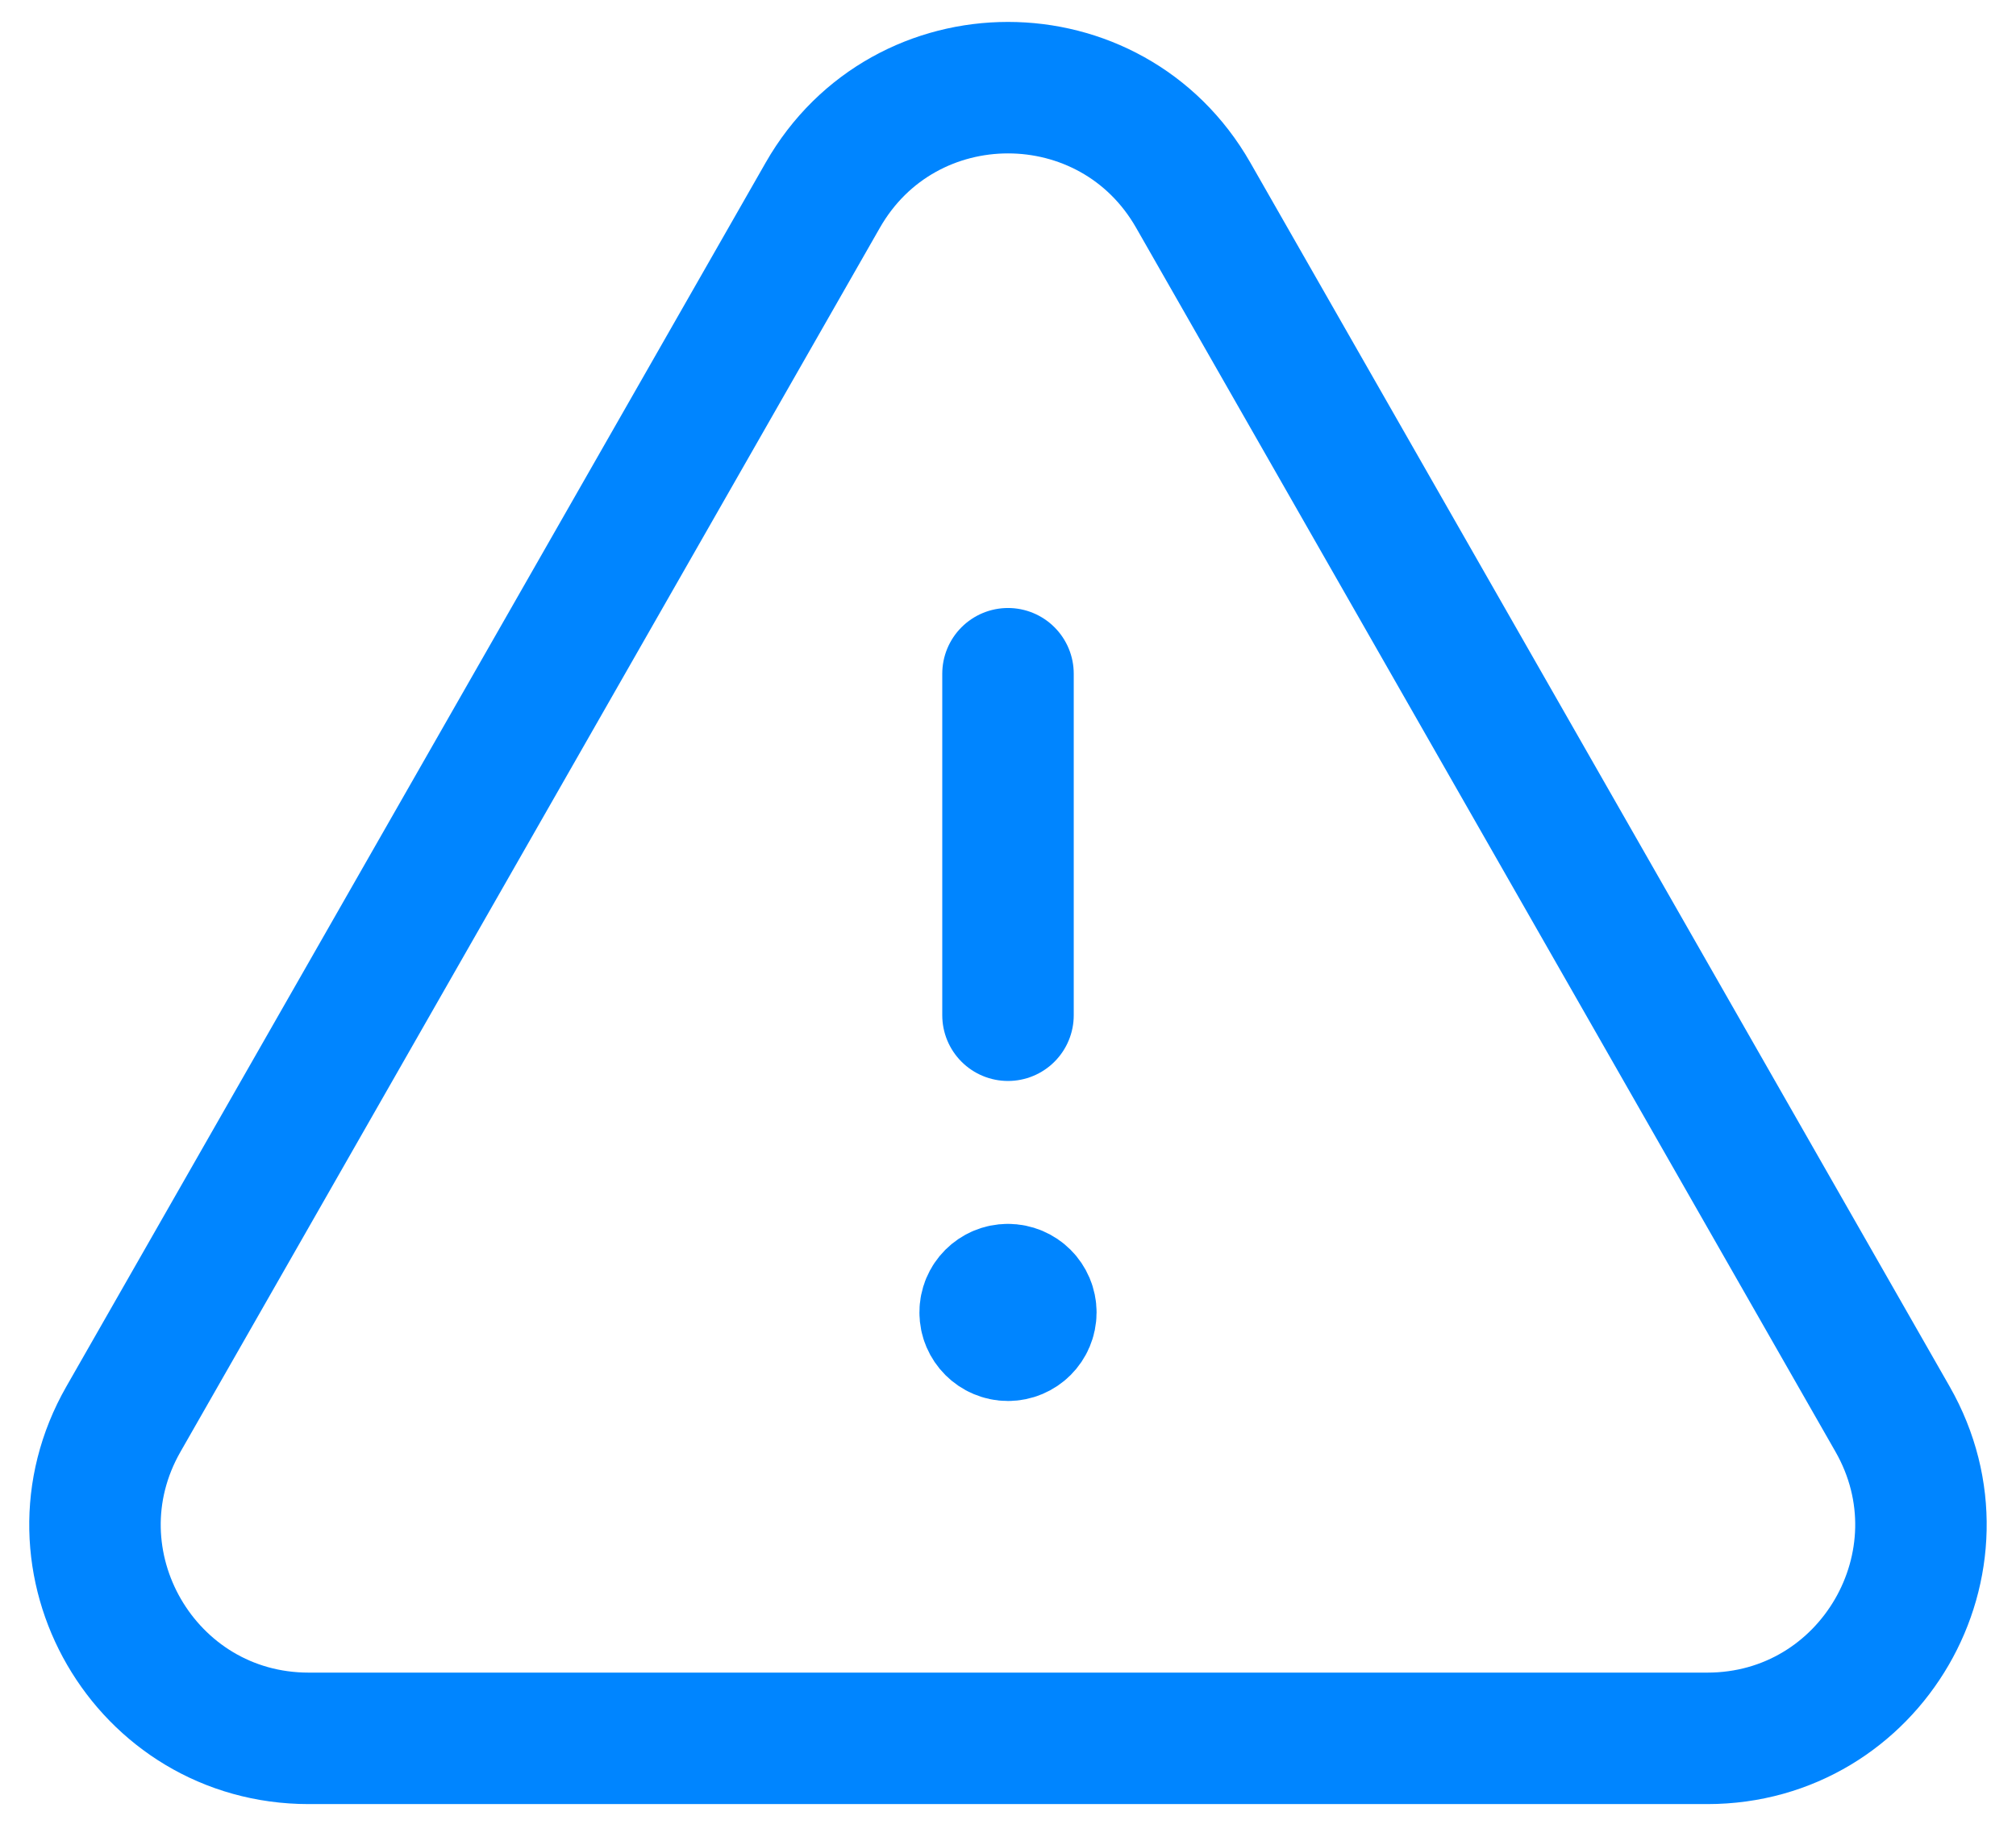
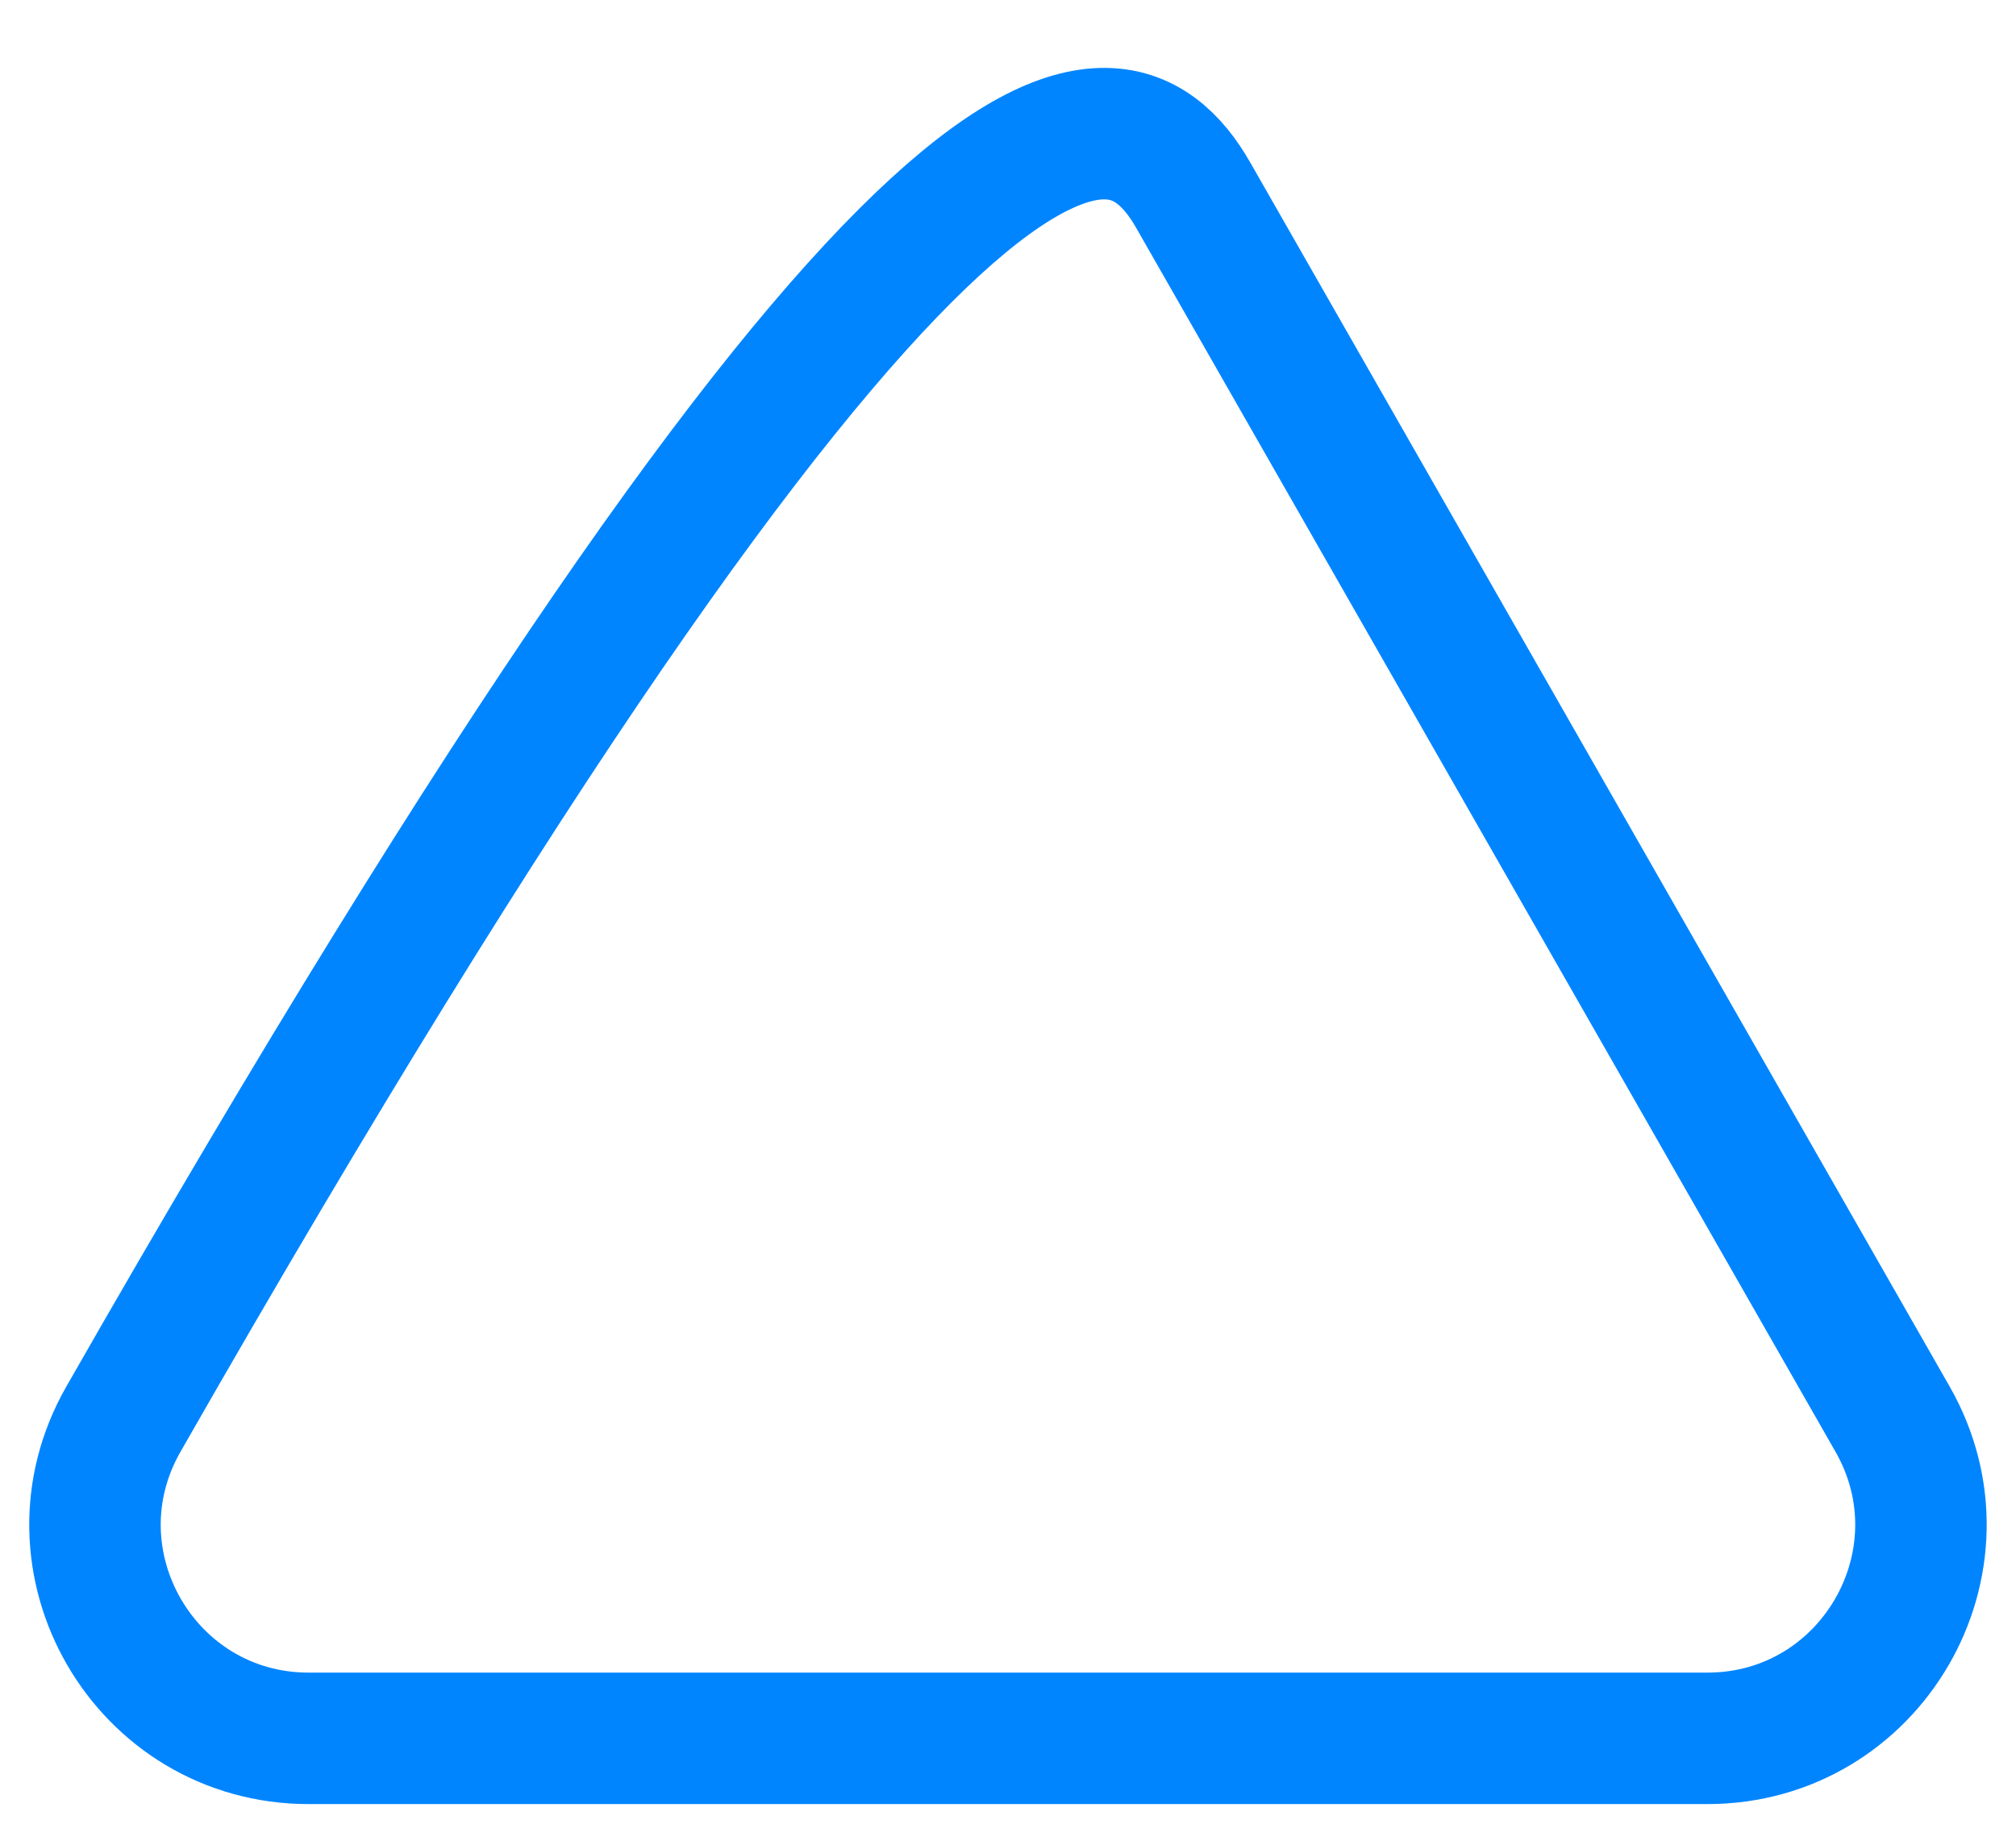
<svg xmlns="http://www.w3.org/2000/svg" width="46" height="42" viewBox="0 0 46 42" fill="none">
-   <path d="M23 23.165V15.373" stroke="#0085FF" stroke-width="3" stroke-linecap="round" stroke-linejoin="round" />
-   <path d="M22.998 29.426C22.711 29.426 22.477 29.659 22.479 29.947C22.479 30.234 22.713 30.467 23 30.467C23.288 30.467 23.521 30.234 23.521 29.947C23.521 29.659 23.288 29.426 22.998 29.426" stroke="#0085FF" stroke-width="3" stroke-linecap="round" stroke-linejoin="round" />
-   <path fill-rule="evenodd" clip-rule="evenodd" d="M27.227 4.455L43.183 32.38C45.037 35.626 42.694 39.665 38.956 39.665H7.044C3.304 39.665 0.96 35.626 2.817 32.38L18.773 4.455C20.642 1.182 25.358 1.182 27.227 4.455Z" stroke="#0085FF" stroke-width="3" stroke-linecap="round" stroke-linejoin="round" />
+   <path fill-rule="evenodd" clip-rule="evenodd" d="M27.227 4.455L43.183 32.38C45.037 35.626 42.694 39.665 38.956 39.665H7.044C3.304 39.665 0.96 35.626 2.817 32.38C20.642 1.182 25.358 1.182 27.227 4.455Z" stroke="#0085FF" stroke-width="3" stroke-linecap="round" stroke-linejoin="round" />
</svg>